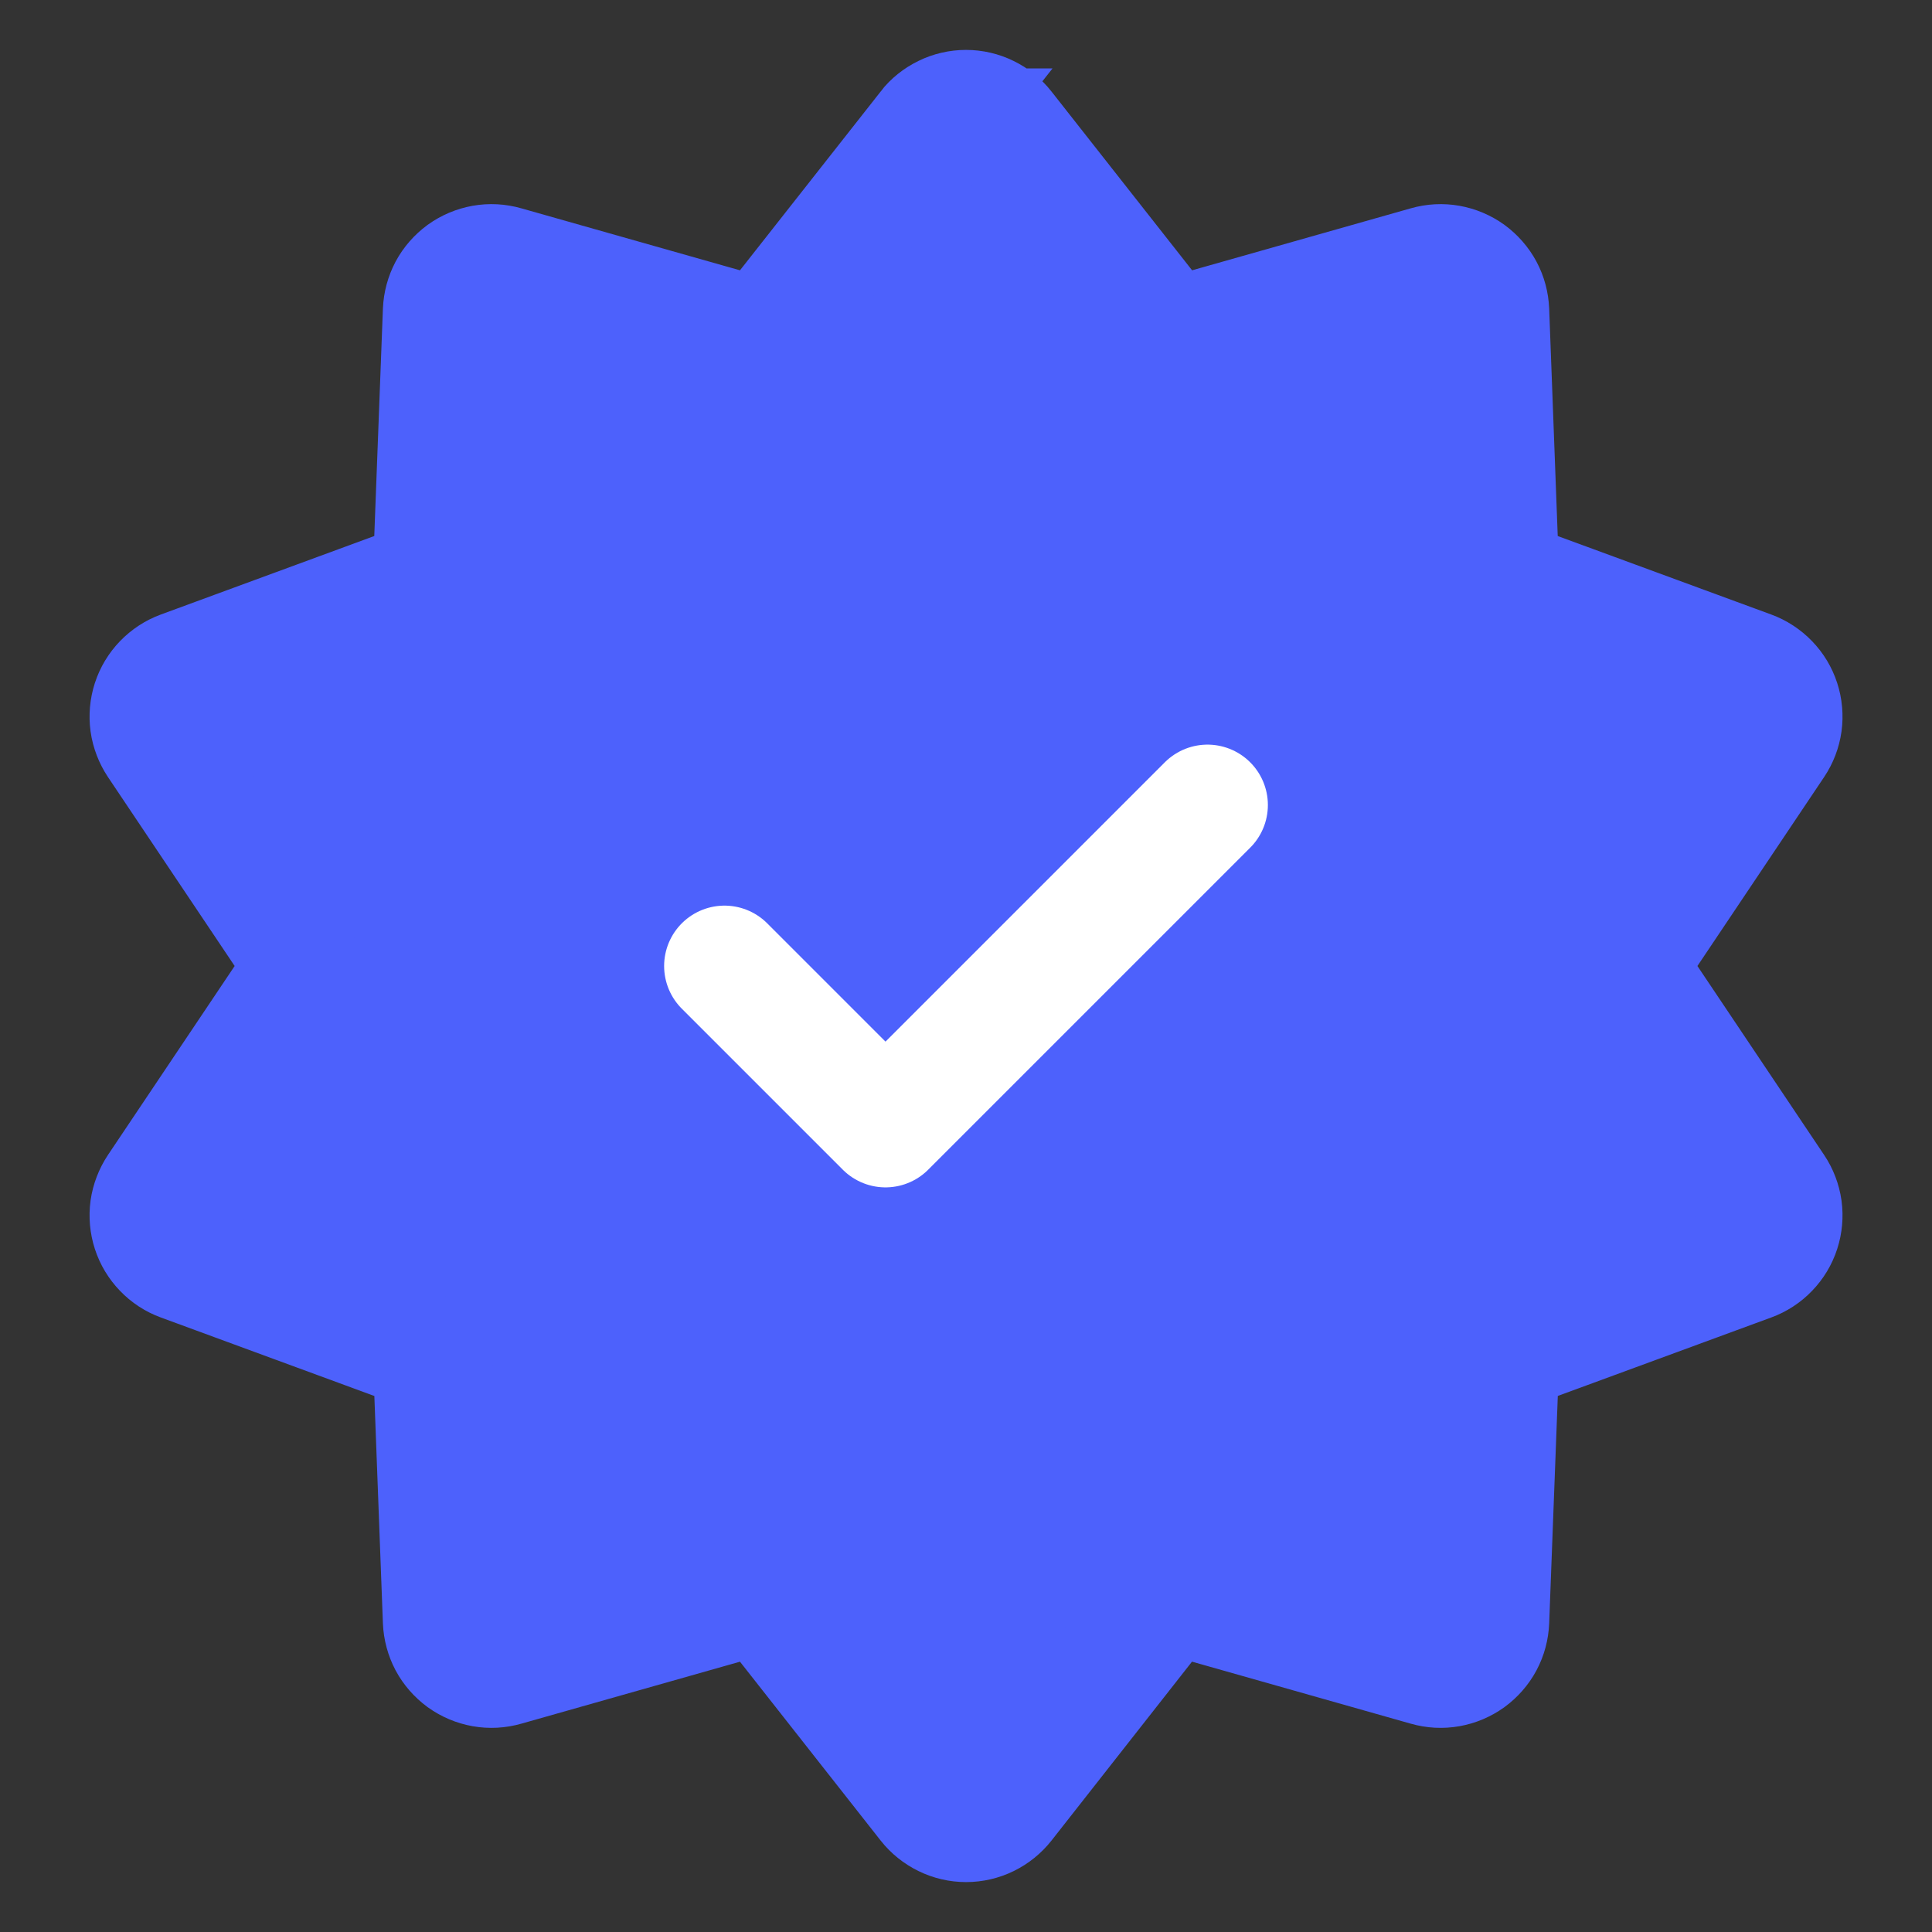
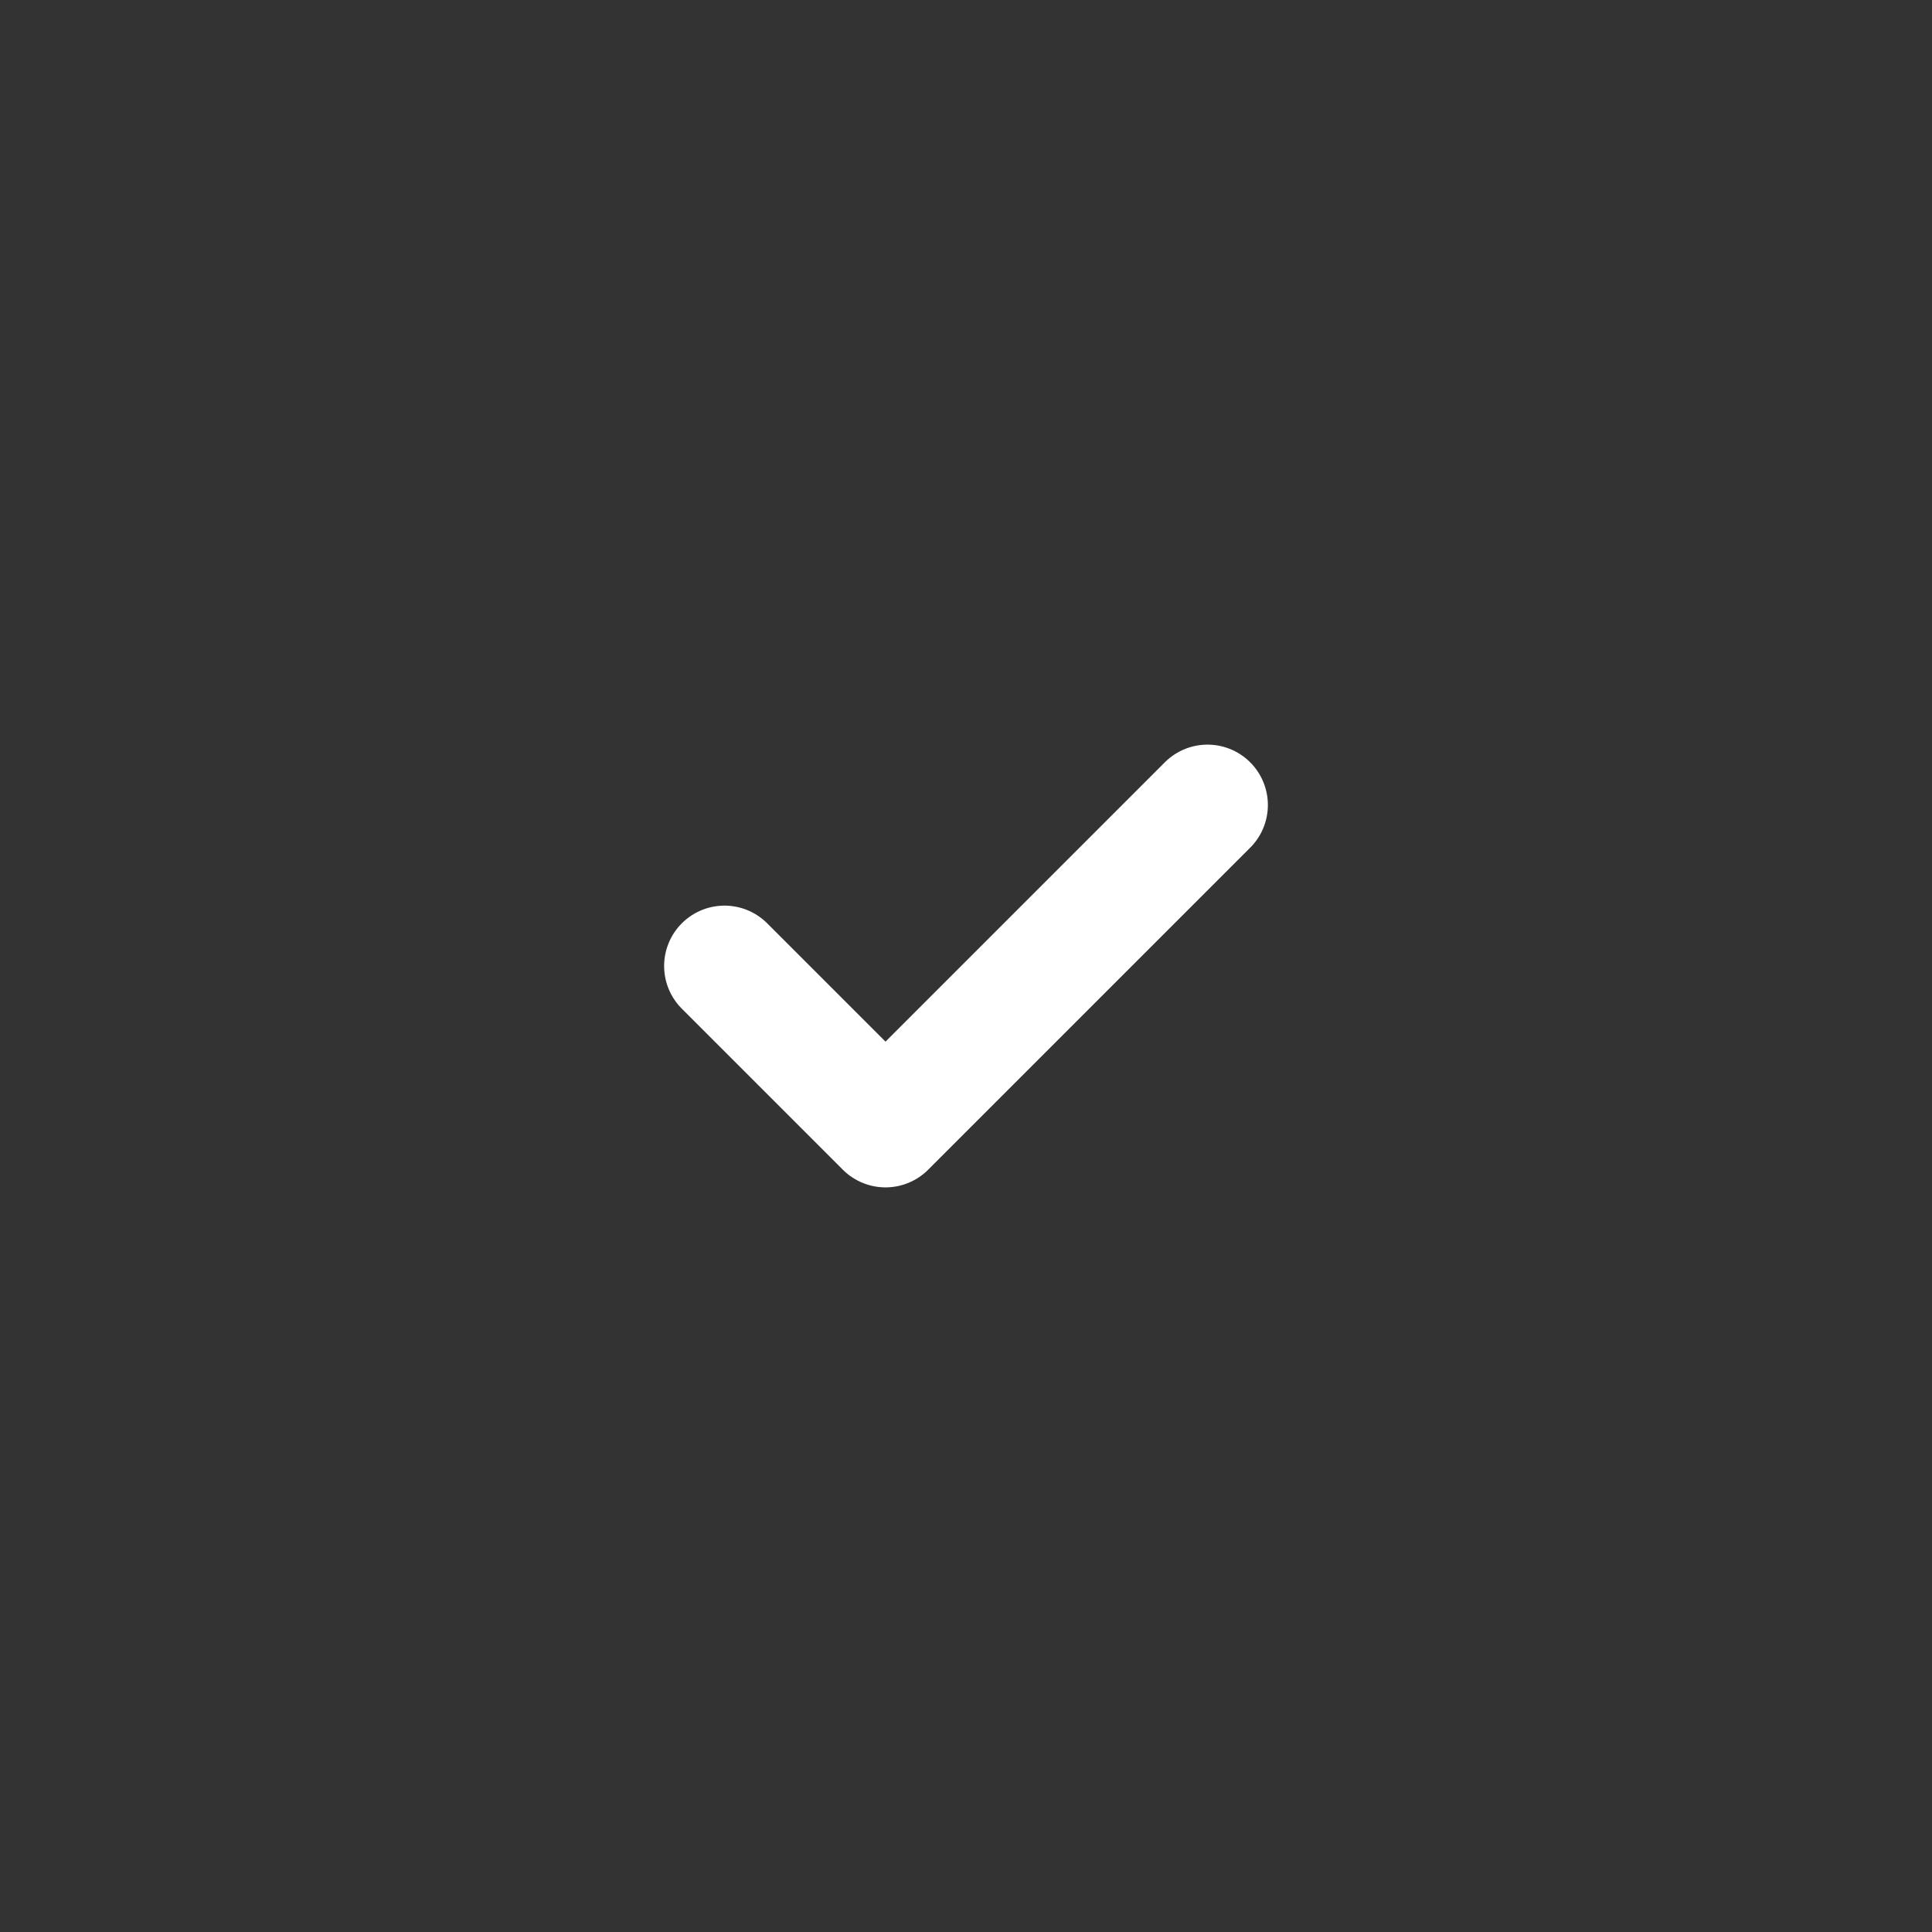
<svg xmlns="http://www.w3.org/2000/svg" width="24" height="24" viewBox="0 0 24 24" fill="none">
  <rect x="0" y="0" width="24" height="24" fill="#333333" stroke="none" />
-   <path d="M11.528 1.6C11.584 1.528 11.656 1.471 11.738 1.431C11.819 1.391 11.909 1.37 12 1.37C12.091 1.37 12.181 1.391 12.262 1.431C12.344 1.471 12.416 1.528 12.472 1.6L14.281 3.9C14.354 3.994 14.454 4.063 14.567 4.1C14.68 4.137 14.802 4.139 14.916 4.107L17.731 3.309C17.818 3.284 17.91 3.279 18 3.295C18.089 3.311 18.174 3.347 18.248 3.4C18.321 3.454 18.382 3.523 18.425 3.603C18.468 3.683 18.491 3.772 18.495 3.863L18.605 6.788C18.61 6.907 18.649 7.022 18.72 7.118C18.789 7.214 18.886 7.287 18.998 7.328L21.745 8.338C21.83 8.369 21.907 8.42 21.97 8.485C22.033 8.55 22.081 8.629 22.109 8.716C22.137 8.802 22.145 8.894 22.133 8.984C22.12 9.074 22.088 9.159 22.037 9.235L20.407 11.666C20.341 11.765 20.305 11.881 20.305 12C20.305 12.119 20.341 12.235 20.407 12.334L22.037 14.765C22.088 14.841 22.12 14.927 22.133 15.016C22.145 15.106 22.137 15.198 22.109 15.284C22.081 15.371 22.033 15.45 21.97 15.515C21.907 15.581 21.83 15.631 21.745 15.662L18.998 16.672C18.887 16.713 18.79 16.786 18.72 16.883C18.65 16.979 18.611 17.093 18.606 17.212L18.495 20.137C18.491 20.228 18.468 20.317 18.425 20.397C18.382 20.477 18.321 20.546 18.248 20.6C18.174 20.653 18.089 20.689 18 20.705C17.91 20.721 17.818 20.716 17.731 20.691L14.916 19.893C14.802 19.86 14.68 19.863 14.567 19.899C14.453 19.936 14.354 20.005 14.28 20.099L12.473 22.4C12.417 22.471 12.345 22.529 12.264 22.569C12.182 22.609 12.092 22.63 12.001 22.63C11.91 22.63 11.82 22.609 11.739 22.569C11.657 22.529 11.585 22.471 11.529 22.4L9.72 20.1C9.647 20.006 9.547 19.937 9.434 19.9C9.321 19.863 9.199 19.861 9.085 19.893L6.27 20.691C6.183 20.716 6.091 20.721 6.001 20.705C5.912 20.689 5.827 20.653 5.753 20.6C5.68 20.546 5.619 20.477 5.576 20.397C5.534 20.317 5.51 20.228 5.506 20.137L5.396 17.212C5.391 17.093 5.352 16.978 5.282 16.882C5.212 16.786 5.115 16.713 5.003 16.672L2.256 15.662C2.171 15.631 2.094 15.581 2.031 15.515C1.968 15.45 1.92 15.371 1.892 15.284C1.864 15.198 1.856 15.106 1.868 15.016C1.881 14.927 1.914 14.841 1.964 14.765L3.594 12.334C3.66 12.235 3.696 12.119 3.696 12C3.696 11.881 3.66 11.765 3.594 11.666L1.964 9.235C1.914 9.159 1.881 9.074 1.868 8.984C1.856 8.894 1.864 8.802 1.892 8.716C1.92 8.629 1.968 8.55 2.031 8.485C2.094 8.42 2.171 8.369 2.256 8.338L5.003 7.328C5.114 7.287 5.211 7.214 5.281 7.118C5.351 7.021 5.39 6.907 5.395 6.788L5.506 3.863C5.51 3.772 5.534 3.683 5.576 3.603C5.619 3.523 5.68 3.454 5.753 3.4C5.827 3.347 5.912 3.311 6.001 3.295C6.091 3.279 6.183 3.284 6.27 3.309L9.085 4.107C9.199 4.139 9.321 4.137 9.434 4.1C9.547 4.063 9.647 3.994 9.72 3.9L11.53 1.6H11.528Z" fill="#4D61FC" stroke="#4D61FC" stroke-width="1.5" />
  <path d="M9 12L11 14L15 10" stroke="white" stroke-width="1.5" stroke-linecap="round" stroke-linejoin="round" />
</svg>